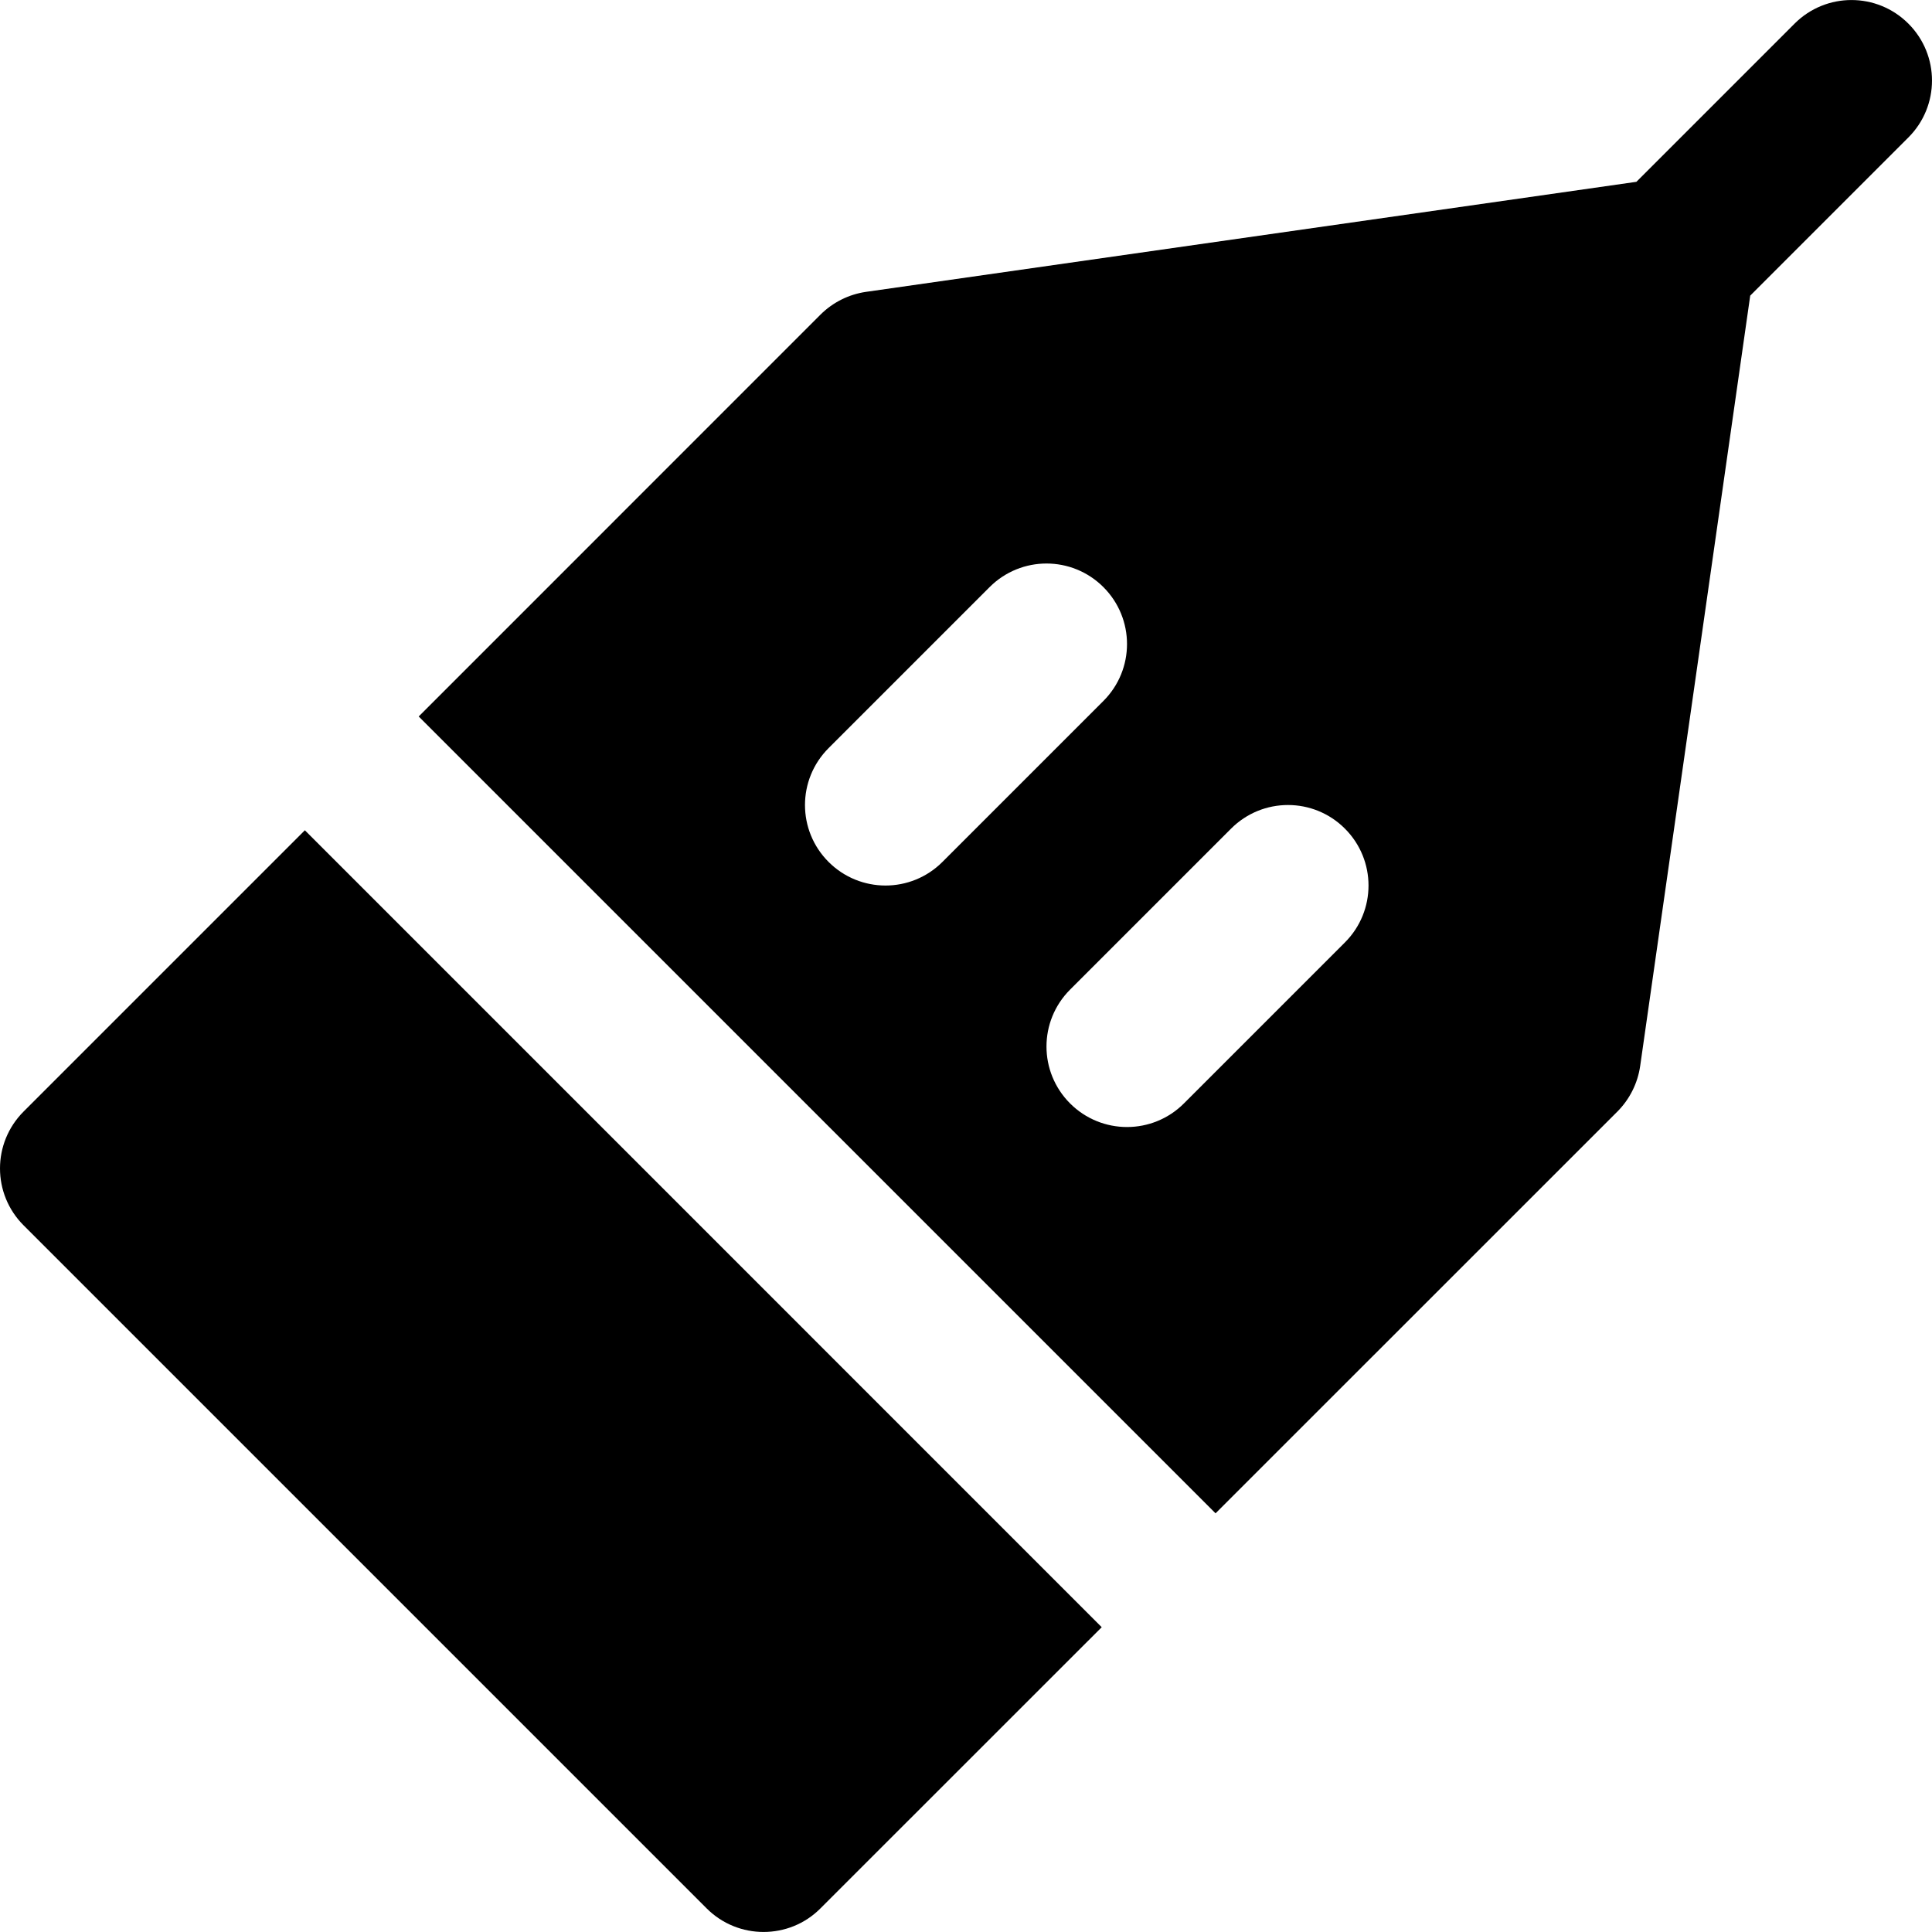
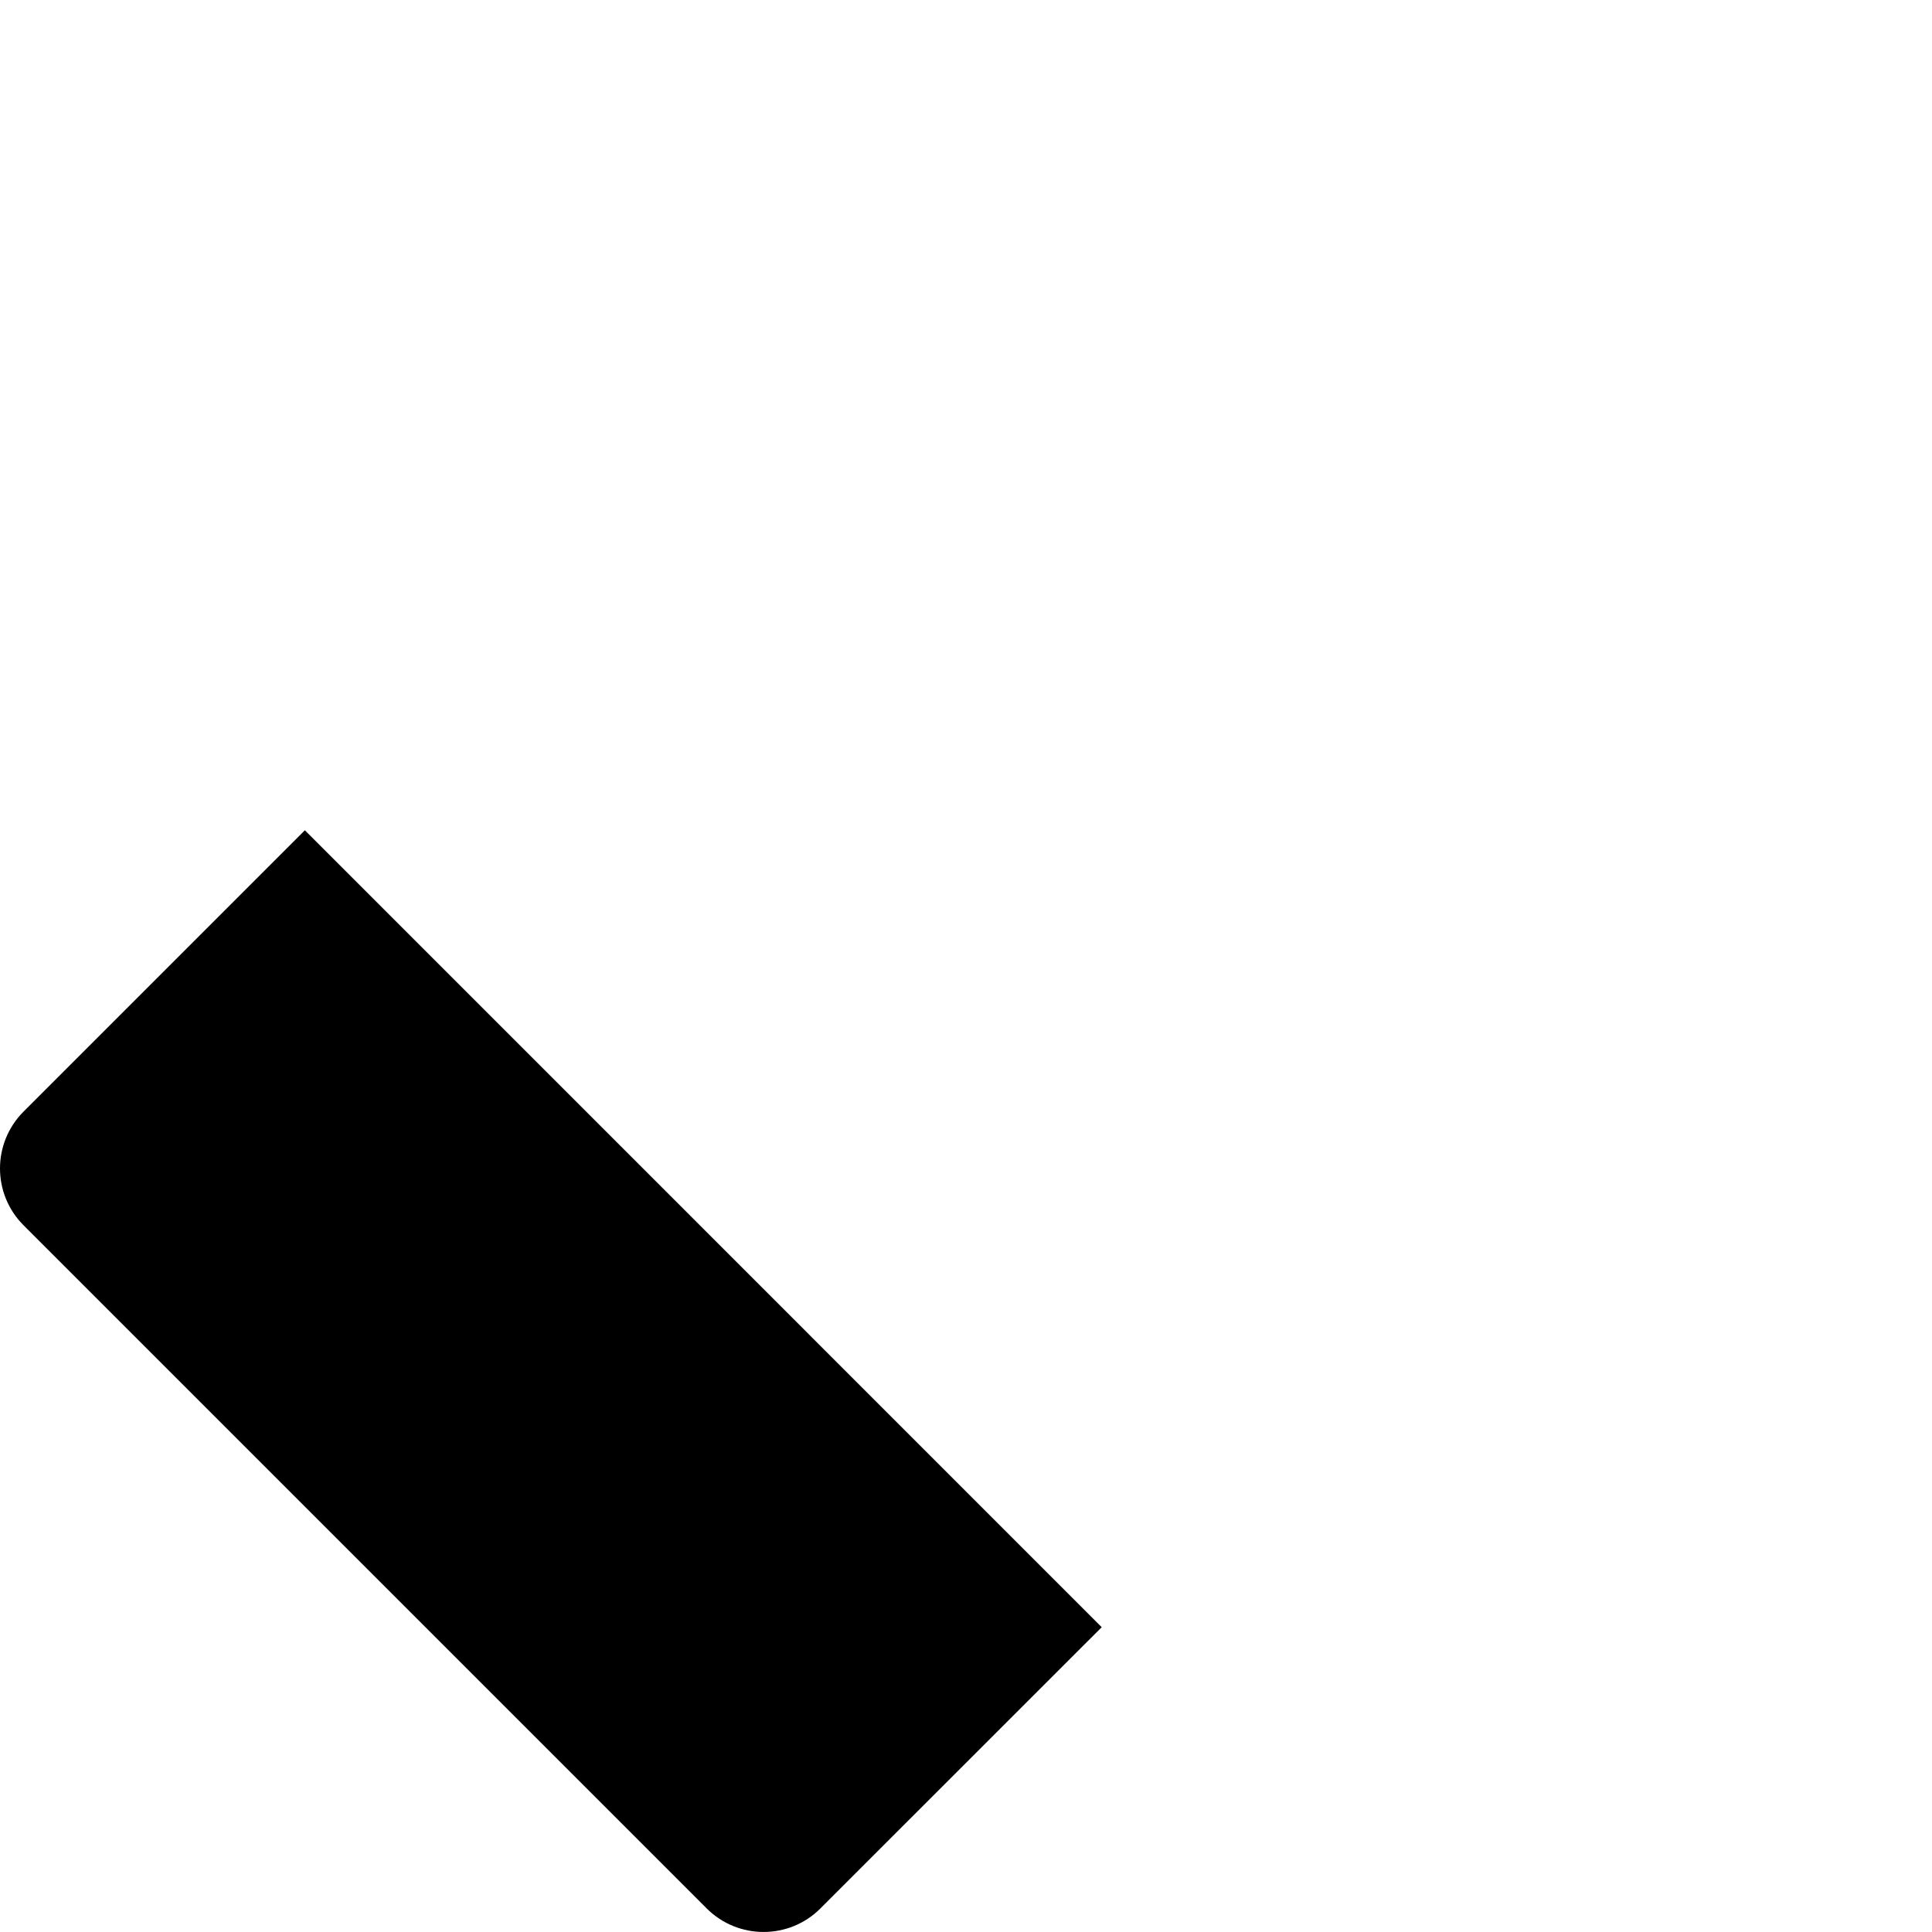
<svg xmlns="http://www.w3.org/2000/svg" fill="#000000" height="800px" width="800px" version="1.1" id="Layer_1" viewBox="0 0 512.013 512.013" xml:space="preserve">
  <g>
    <g>
      <g>
-         <path d="M505.757,6.264c-8.341-8.341-21.824-8.341-30.165,0l-41.92,41.92l-204.16,29.163c-4.565,0.661-8.789,2.773-12.075,6.037     L110.962,189.88l211.179,211.179l106.496-106.475c3.264-3.285,5.376-7.509,6.037-12.075l29.163-204.16l41.92-41.92     C514.098,28.088,514.098,14.605,505.757,6.264z M234.674,234.68c-5.461,0-10.923-2.091-15.083-6.251     c-8.341-8.341-8.341-21.824,0-30.165l42.667-42.667c8.341-8.341,21.824-8.341,30.165,0c8.341,8.341,8.341,21.824,0,30.165     l-42.667,42.667C245.597,232.589,240.135,234.68,234.674,234.68z M356.424,249.763l-42.667,42.667     c-4.16,4.16-9.621,6.251-15.083,6.251s-10.923-2.091-15.083-6.251c-8.341-8.341-8.341-21.824,0-30.165l42.667-42.667     c8.341-8.341,21.824-8.341,30.165,0C364.765,227.939,364.765,241.421,356.424,249.763z" />
        <path d="M6.256,294.575c-8.341,8.341-8.341,21.824,0,30.165l181.013,181.013c4.181,4.181,9.643,6.251,15.083,6.251     c5.461,0,10.923-2.069,15.083-6.251l74.539-74.517l-211.179-211.2L6.256,294.575z" />
      </g>
    </g>
  </g>
</svg>